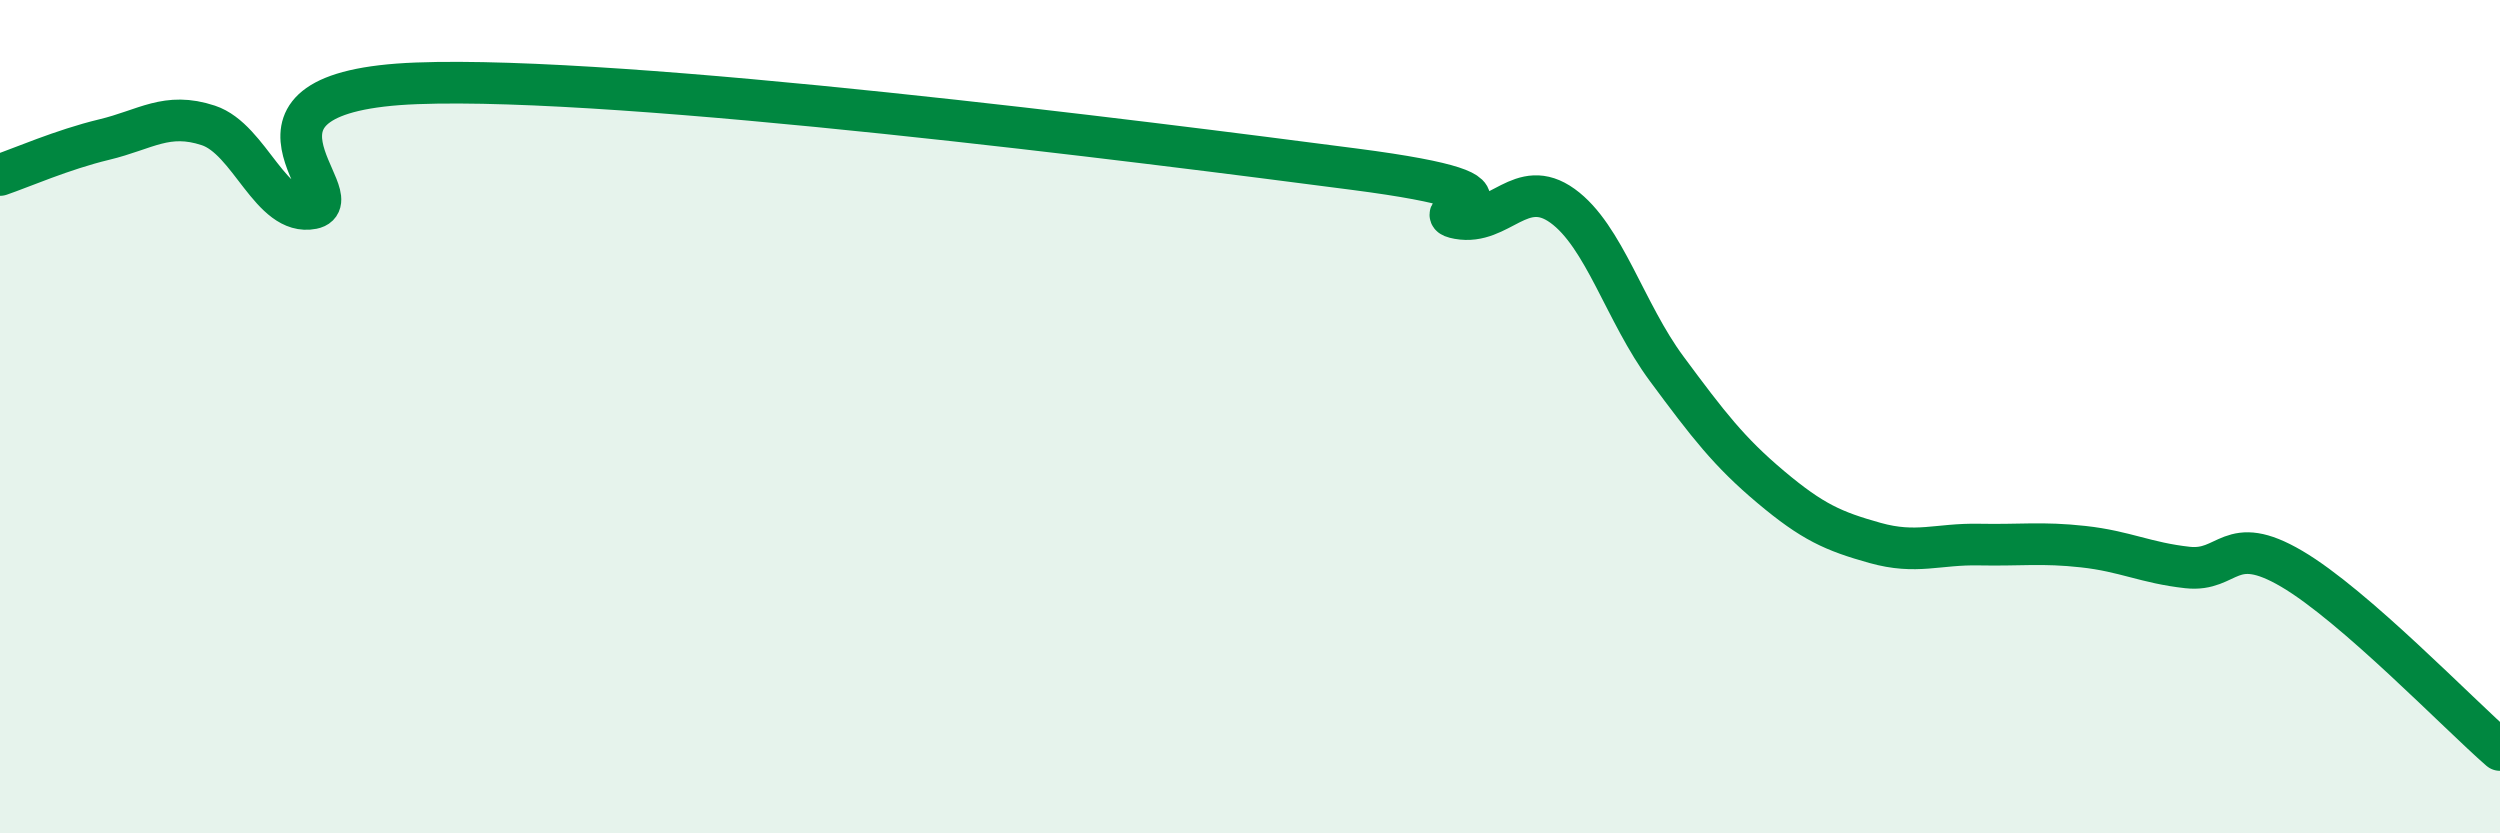
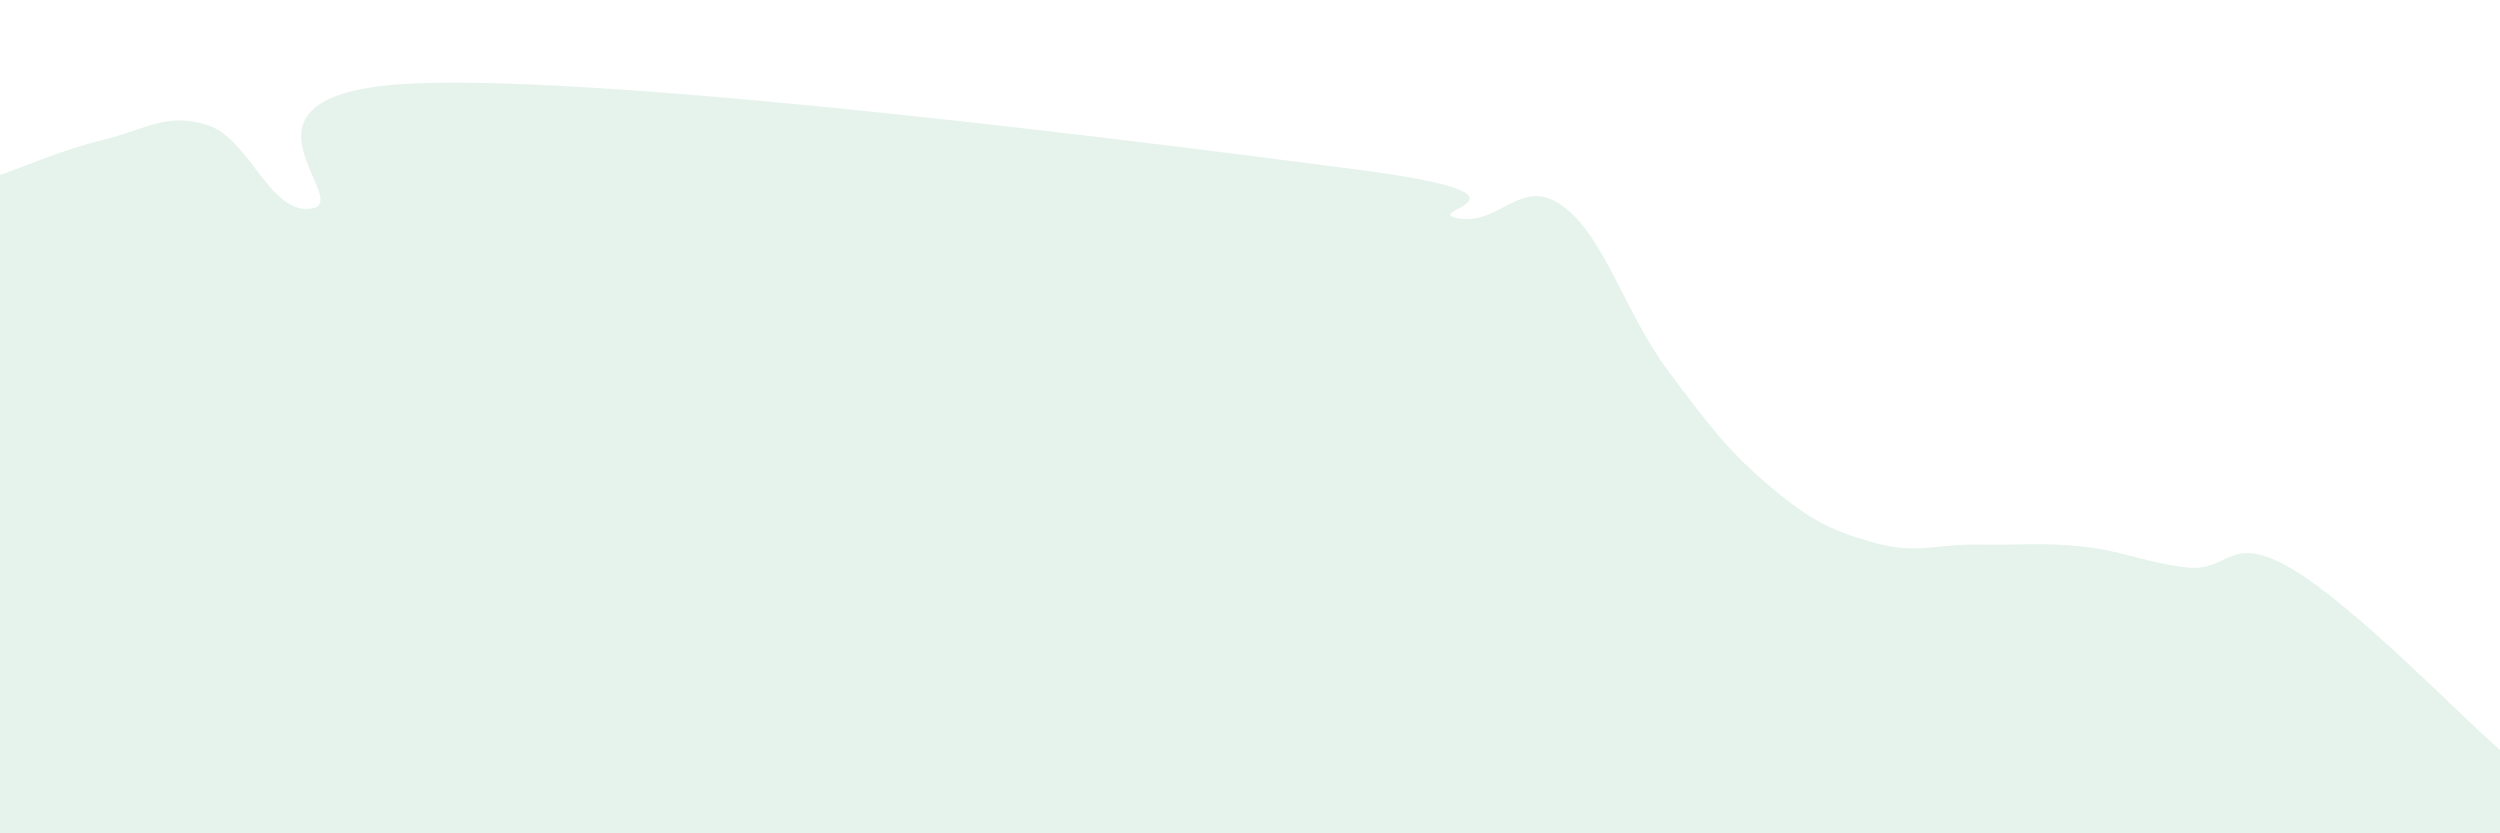
<svg xmlns="http://www.w3.org/2000/svg" width="60" height="20" viewBox="0 0 60 20">
  <path d="M 0,4.2 C 0.5,4.03 1.5,3.59 2.5,3.35 C 3.5,3.11 4,2.68 5,3.01 C 6,3.34 6.5,5.2 7.5,5 C 8.5,4.8 5,2.19 10,2 C 15,1.81 27.5,3.41 32.5,4.06 C 37.5,4.71 34,5.06 35,5.24 C 36,5.42 36.5,4.22 37.5,4.94 C 38.5,5.66 39,7.5 40,8.85 C 41,10.2 41.5,10.85 42.5,11.69 C 43.5,12.53 44,12.75 45,13.03 C 46,13.31 46.5,13.05 47.5,13.07 C 48.5,13.09 49,13.01 50,13.12 C 51,13.23 51.5,13.51 52.5,13.62 C 53.5,13.73 53.5,12.77 55,13.65 C 56.5,14.53 59,17.13 60,18L60 20L0 20Z" fill="#008740" opacity="0.1" stroke-linecap="round" stroke-linejoin="round" />
-   <path d="M 0,4.2 C 0.5,4.03 1.5,3.59 2.5,3.35 C 3.5,3.11 4,2.68 5,3.01 C 6,3.34 6.5,5.2 7.5,5 C 8.5,4.8 5,2.19 10,2 C 15,1.81 27.5,3.41 32.5,4.06 C 37.5,4.71 34,5.06 35,5.24 C 36,5.42 36.5,4.22 37.5,4.94 C 38.5,5.66 39,7.5 40,8.85 C 41,10.2 41.5,10.85 42.5,11.69 C 43.5,12.53 44,12.75 45,13.03 C 46,13.31 46.5,13.05 47.5,13.07 C 48.5,13.09 49,13.01 50,13.12 C 51,13.23 51.5,13.51 52.5,13.62 C 53.5,13.73 53.5,12.77 55,13.65 C 56.5,14.53 59,17.13 60,18" stroke="#008740" stroke-width="1" fill="none" stroke-linecap="round" stroke-linejoin="round" />
</svg>